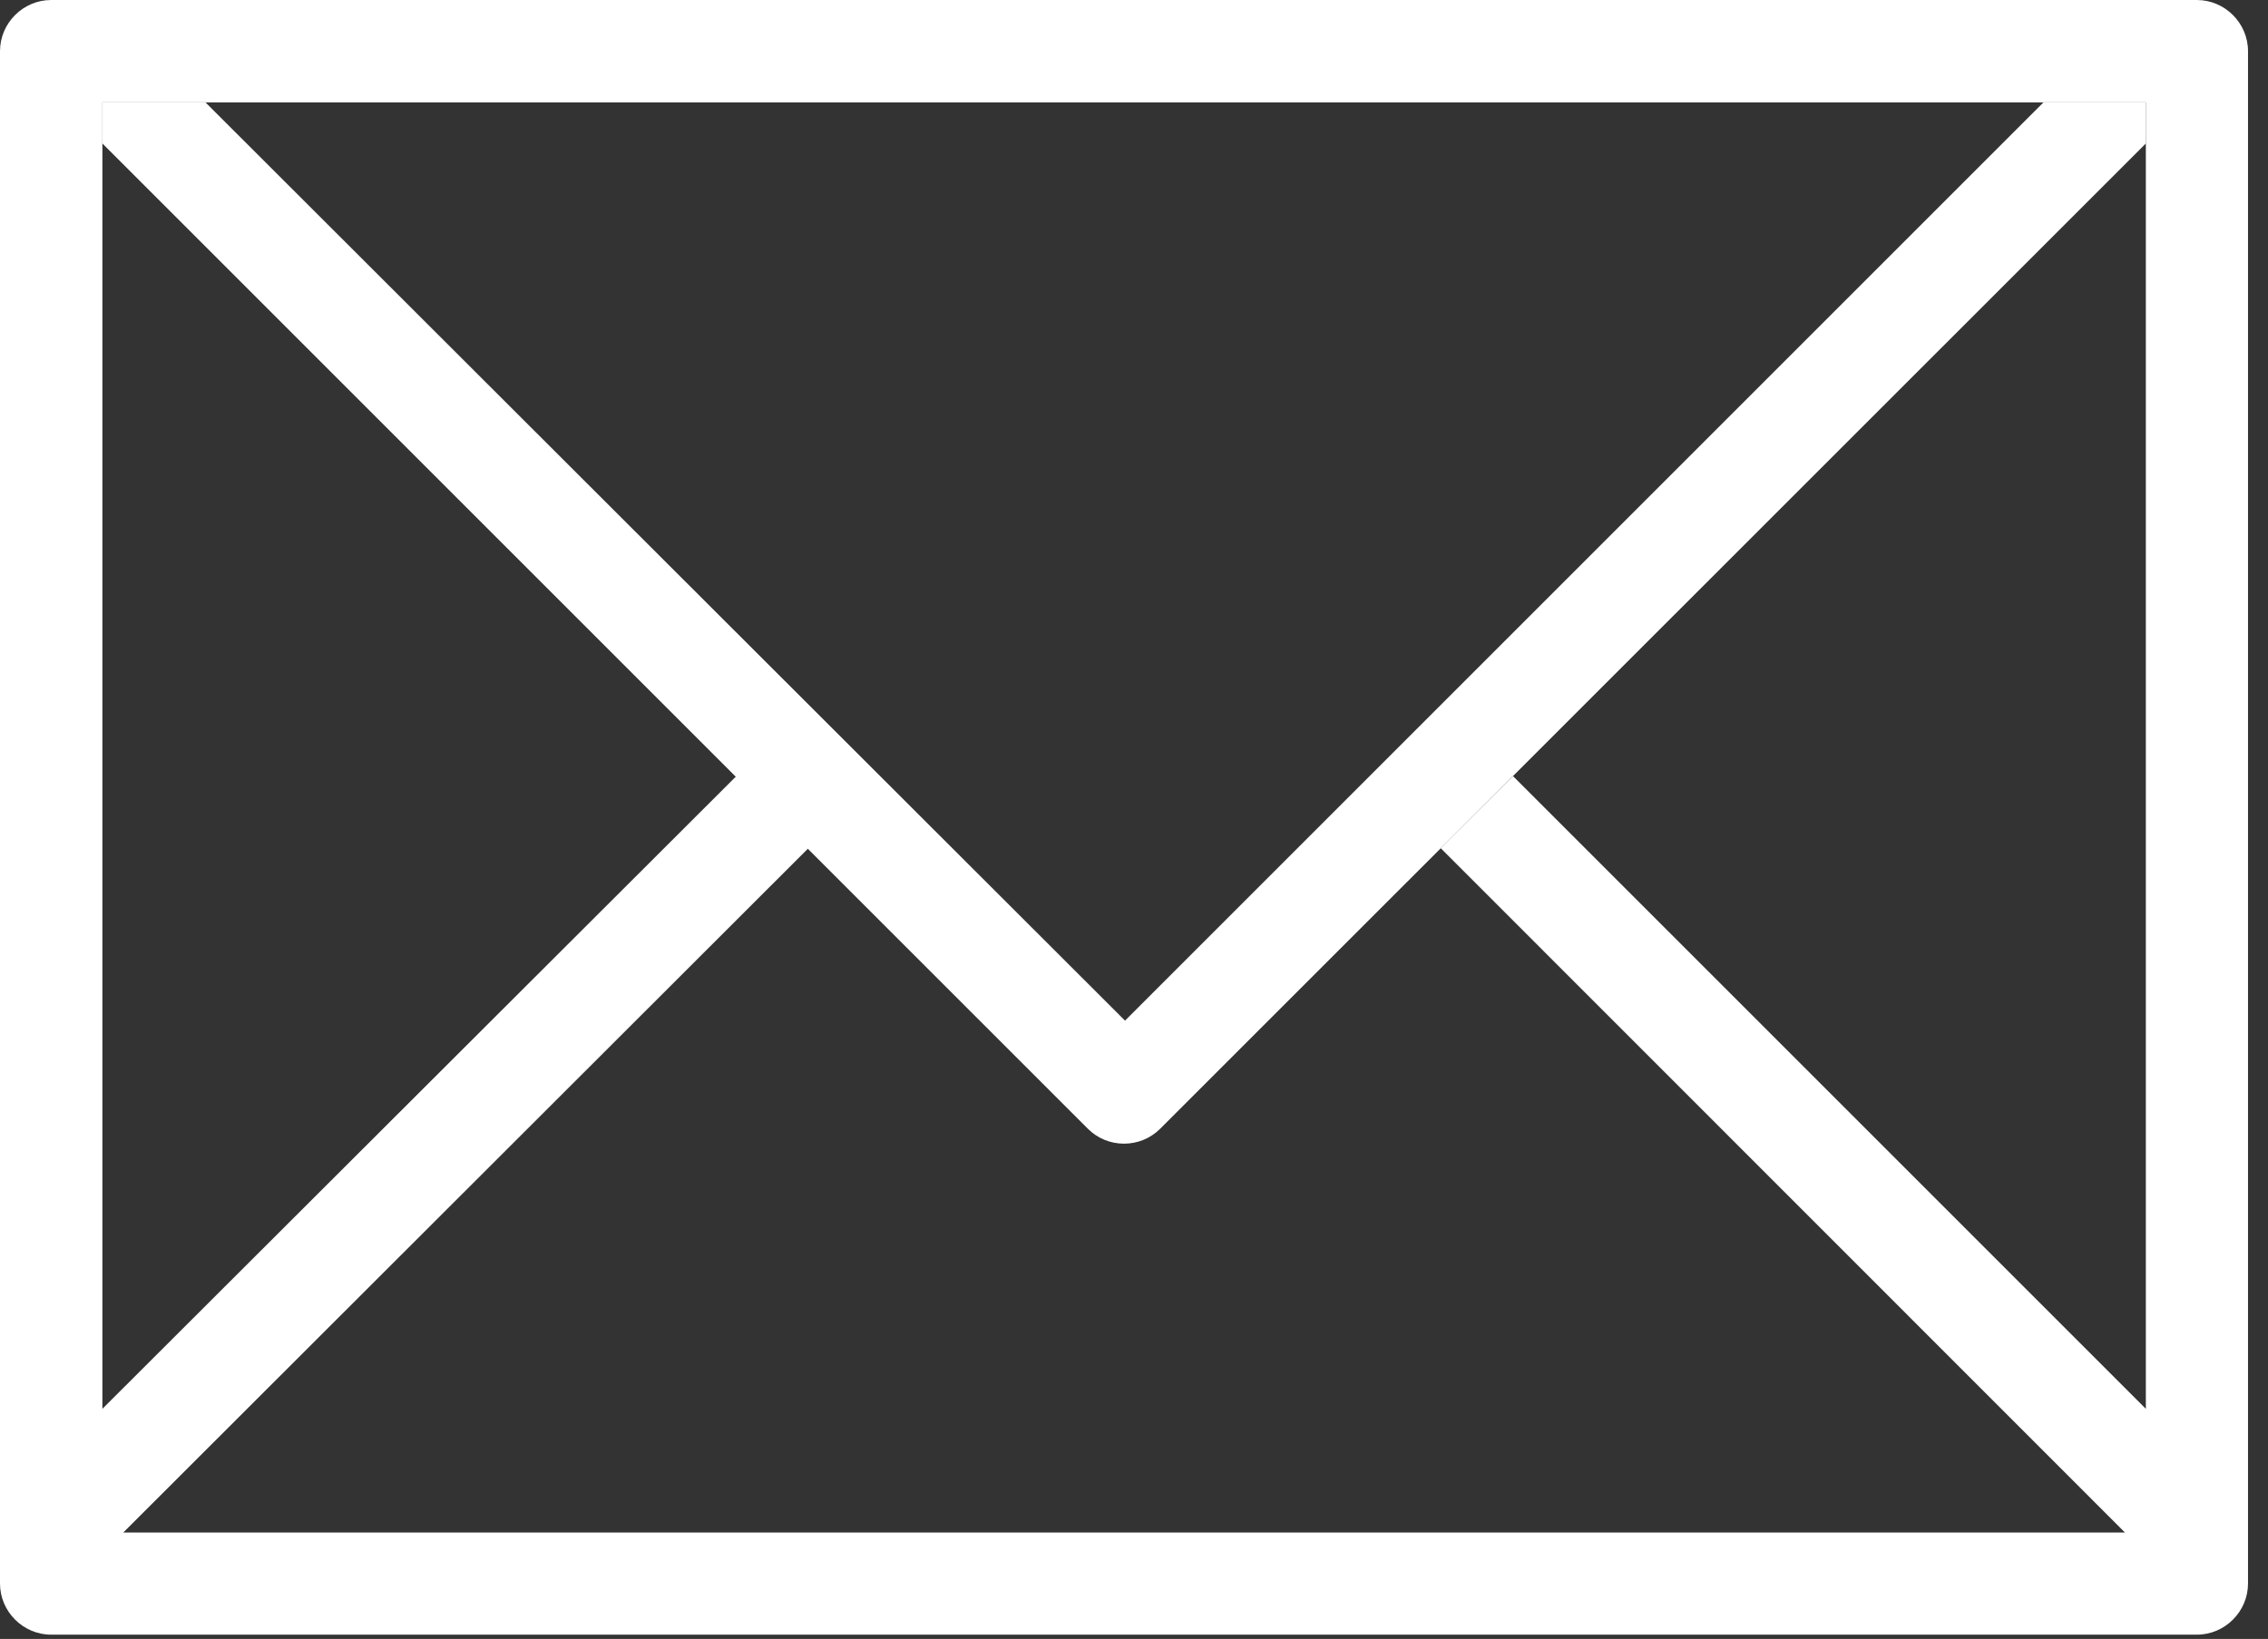
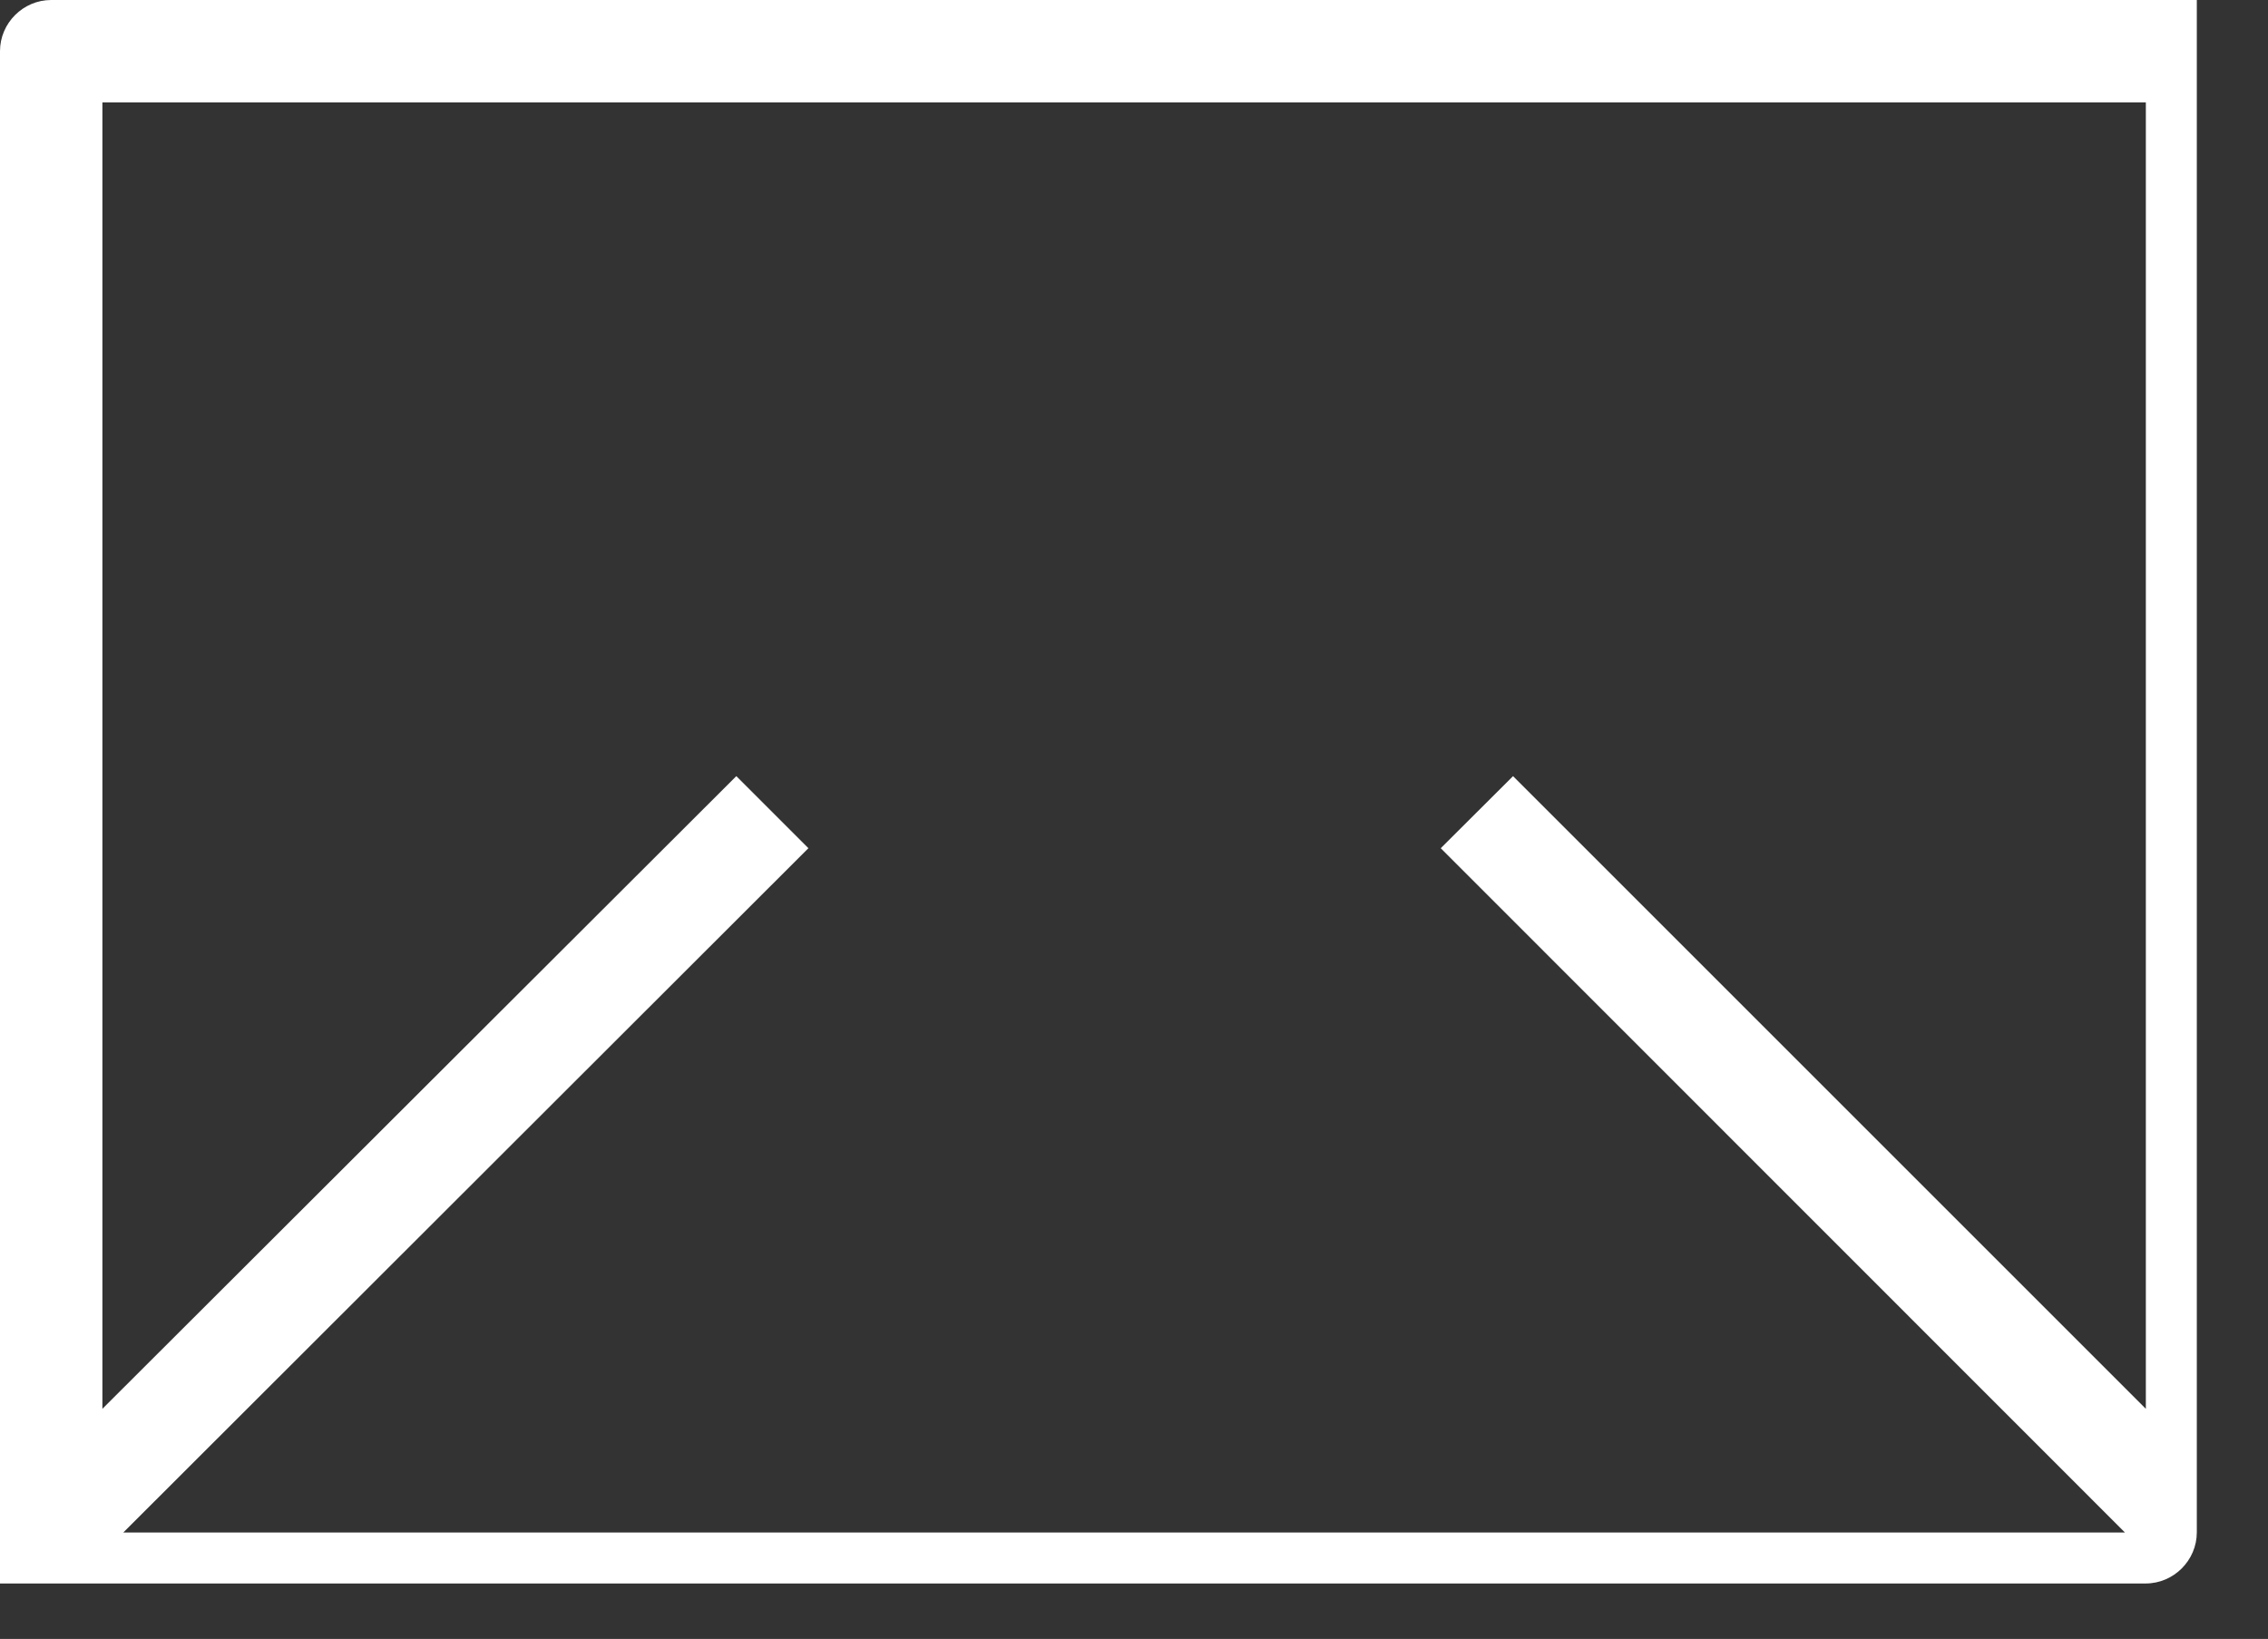
<svg xmlns="http://www.w3.org/2000/svg" width="100%" height="100%" viewBox="0 0 101 73" version="1.1" xml:space="preserve" style="fill-rule:evenodd;clip-rule:evenodd;stroke-linejoin:round;stroke-miterlimit:1.414;">
  <rect x="0" y="0" width="101" height="73" fill="#333333" stroke="none" />
  <g id="Ebene_1-2">
-     <path d="M97.83,0l-95.55,0c-1.251,0 -2.28,1.029 -2.28,2.28l0,68.25c0,1.251 1.029,2.28 2.28,2.28l95.55,0c1.251,0 2.28,-1.029 2.28,-2.28l0,-68.25c0,-1.251 -1.029,-2.28 -2.28,-2.28Zm-2.27,62.75l-28.18,-28.18l-3.22,3.21l30.47,30.48l-89.14,0l30.51,-30.48l-3.21,-3.21l-28.23,28.18l0,-58.19l91,0l0,58.2l0,-0.01Z" style="fill:#fff;fill-rule:nonzero;" />
-     <path d="M91,4.56l-40.9,40.9l-40.95,-40.9l-4.59,0l0,1.83l43.89,43.89c0.881,0.88 2.329,0.88 3.21,0l43.9,-43.89l0,-1.83l-4.56,0Z" style="fill:#fff;fill-rule:nonzero;" />
+     <path d="M97.83,0l-95.55,0c-1.251,0 -2.28,1.029 -2.28,2.28l0,68.25l95.55,0c1.251,0 2.28,-1.029 2.28,-2.28l0,-68.25c0,-1.251 -1.029,-2.28 -2.28,-2.28Zm-2.27,62.75l-28.18,-28.18l-3.22,3.21l30.47,30.48l-89.14,0l30.51,-30.48l-3.21,-3.21l-28.23,28.18l0,-58.19l91,0l0,58.2l0,-0.01Z" style="fill:#fff;fill-rule:nonzero;" />
  </g>
</svg>